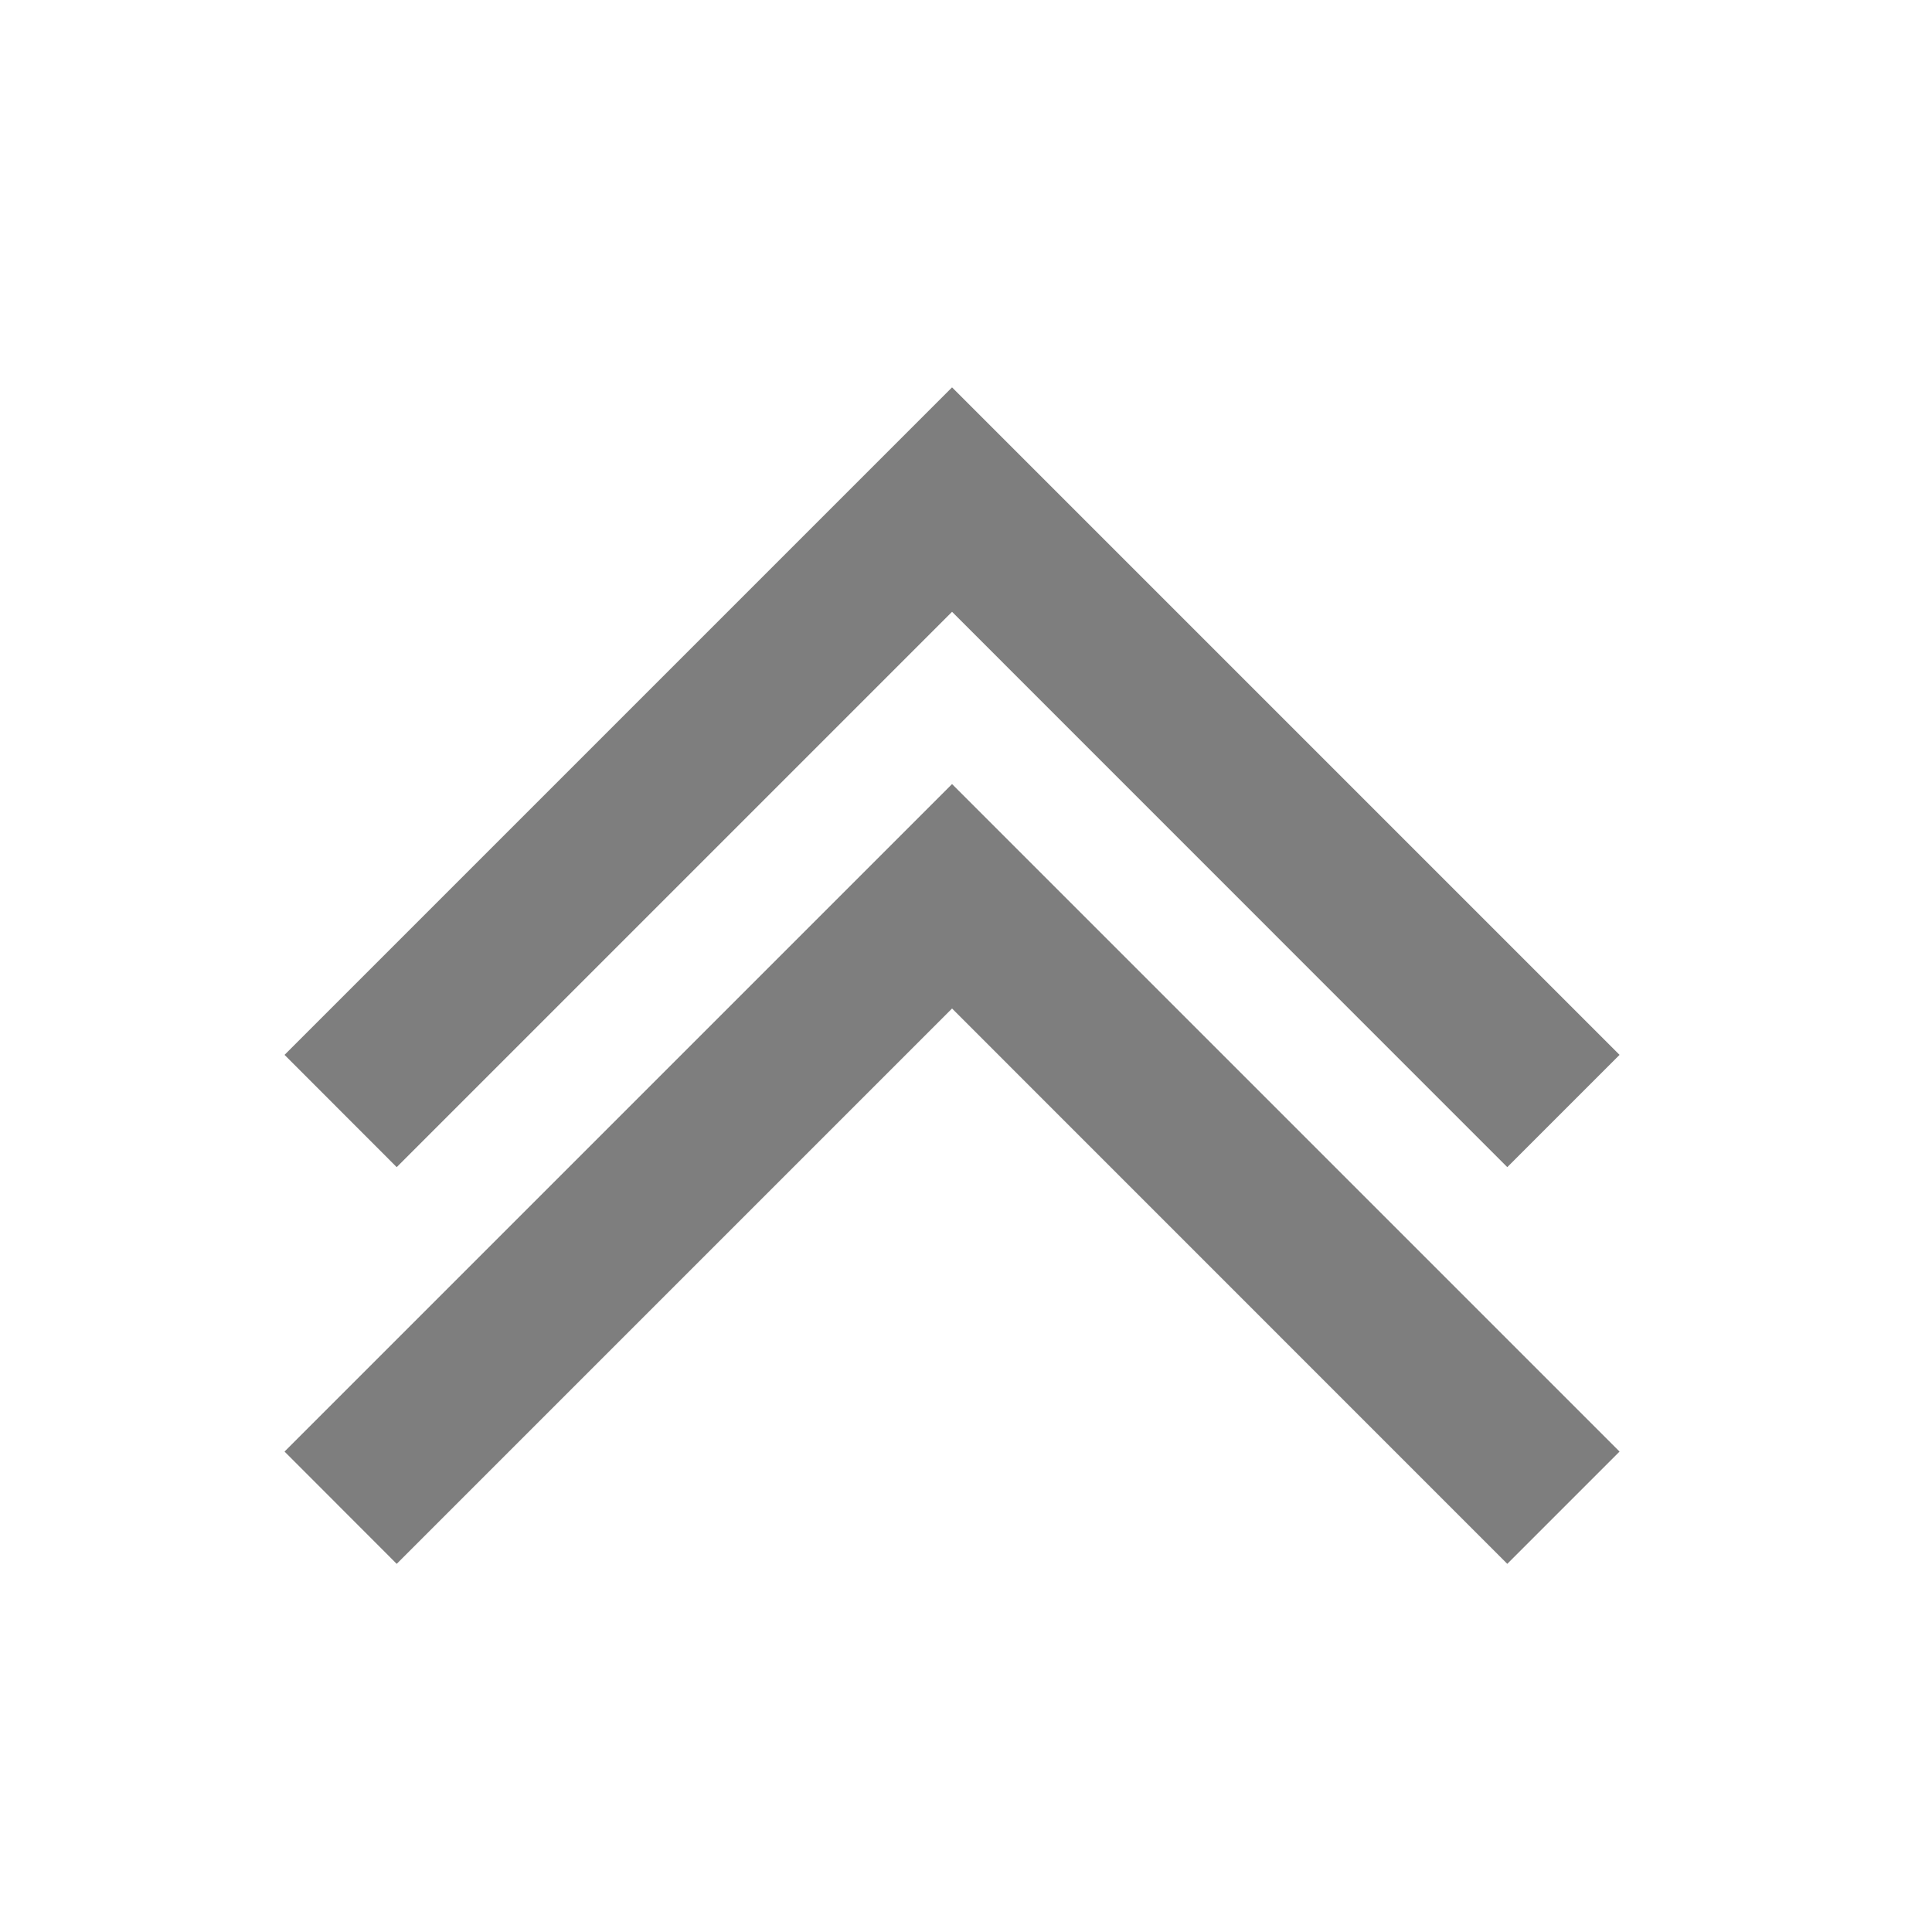
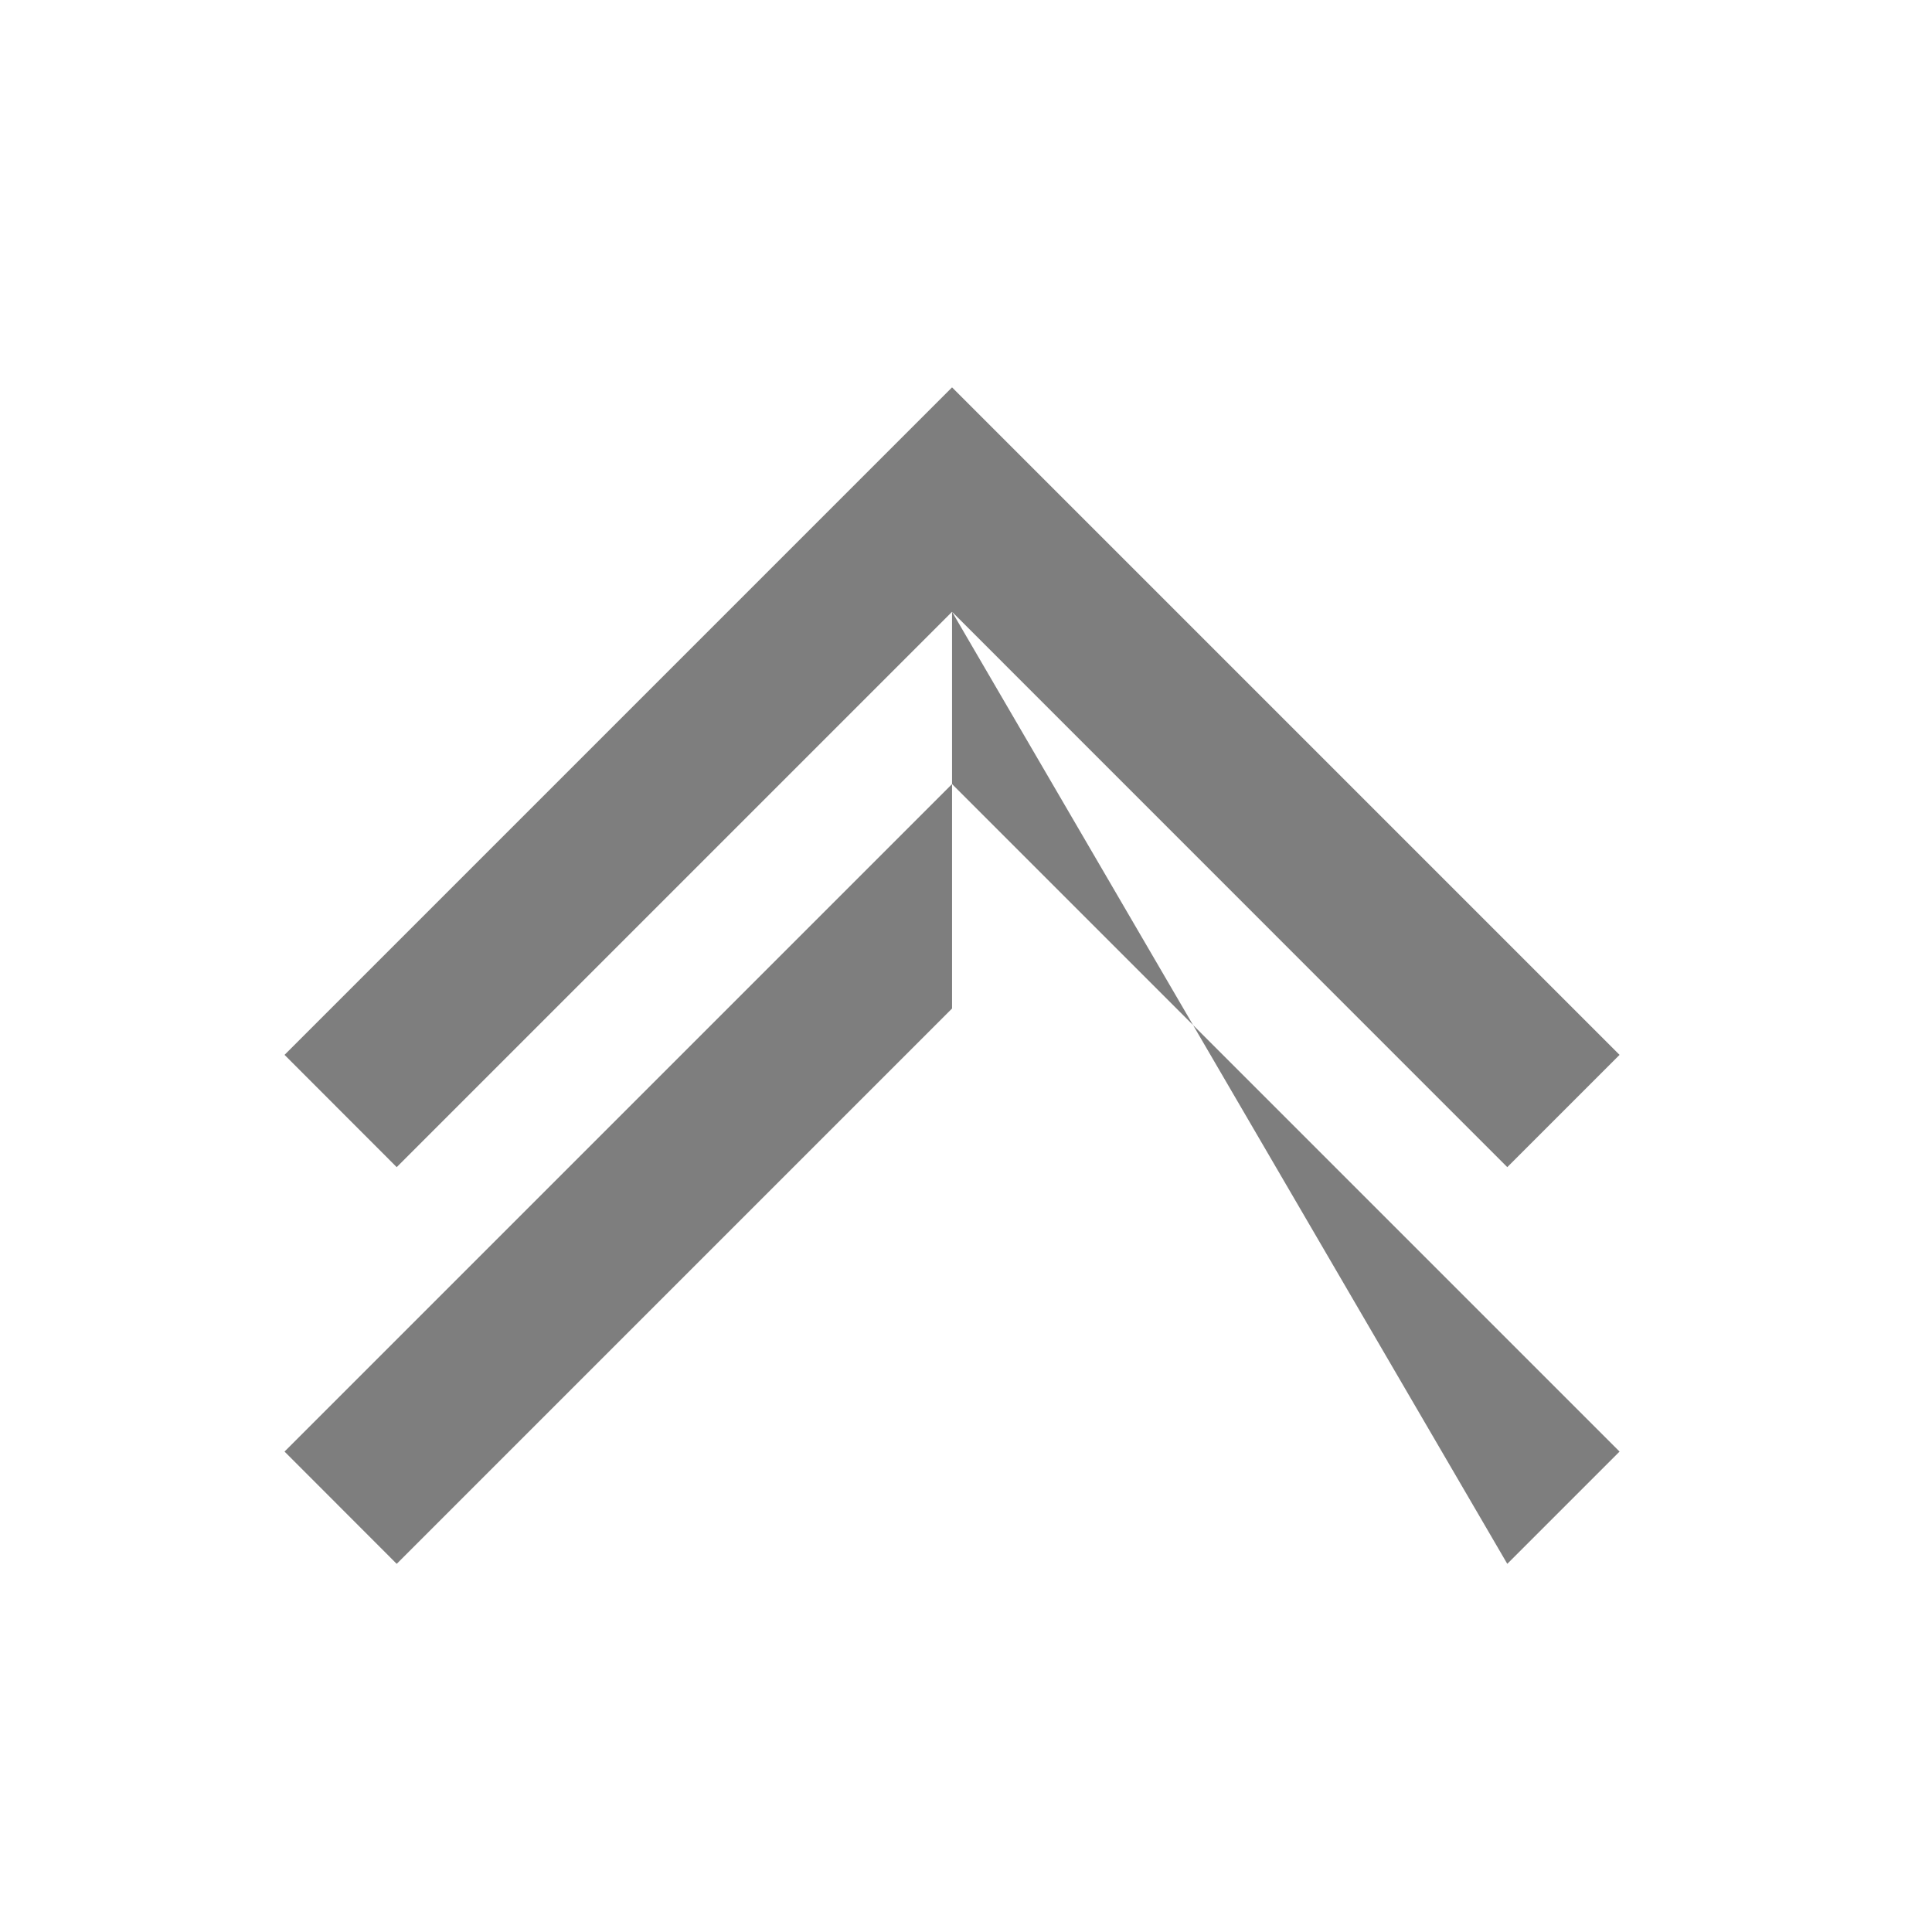
<svg xmlns="http://www.w3.org/2000/svg" width="18" height="18" viewBox="0 0 18 18" fill="none">
-   <path fill-rule="evenodd" clip-rule="evenodd" d="M8.87 5.7L14.043 10.874L15.089 9.828L8.87 3.609L2.651 9.828L3.696 10.874L8.87 5.7ZM8.87 9.396L14.043 14.57L15.089 13.524L8.87 7.305L2.651 13.524L3.696 14.57L8.87 9.396Z" fill="#7E7E7E" />
+   <path fill-rule="evenodd" clip-rule="evenodd" d="M8.87 5.7L14.043 10.874L15.089 9.828L8.87 3.609L2.651 9.828L3.696 10.874L8.87 5.7ZL14.043 14.57L15.089 13.524L8.87 7.305L2.651 13.524L3.696 14.57L8.87 9.396Z" fill="#7E7E7E" />
</svg>